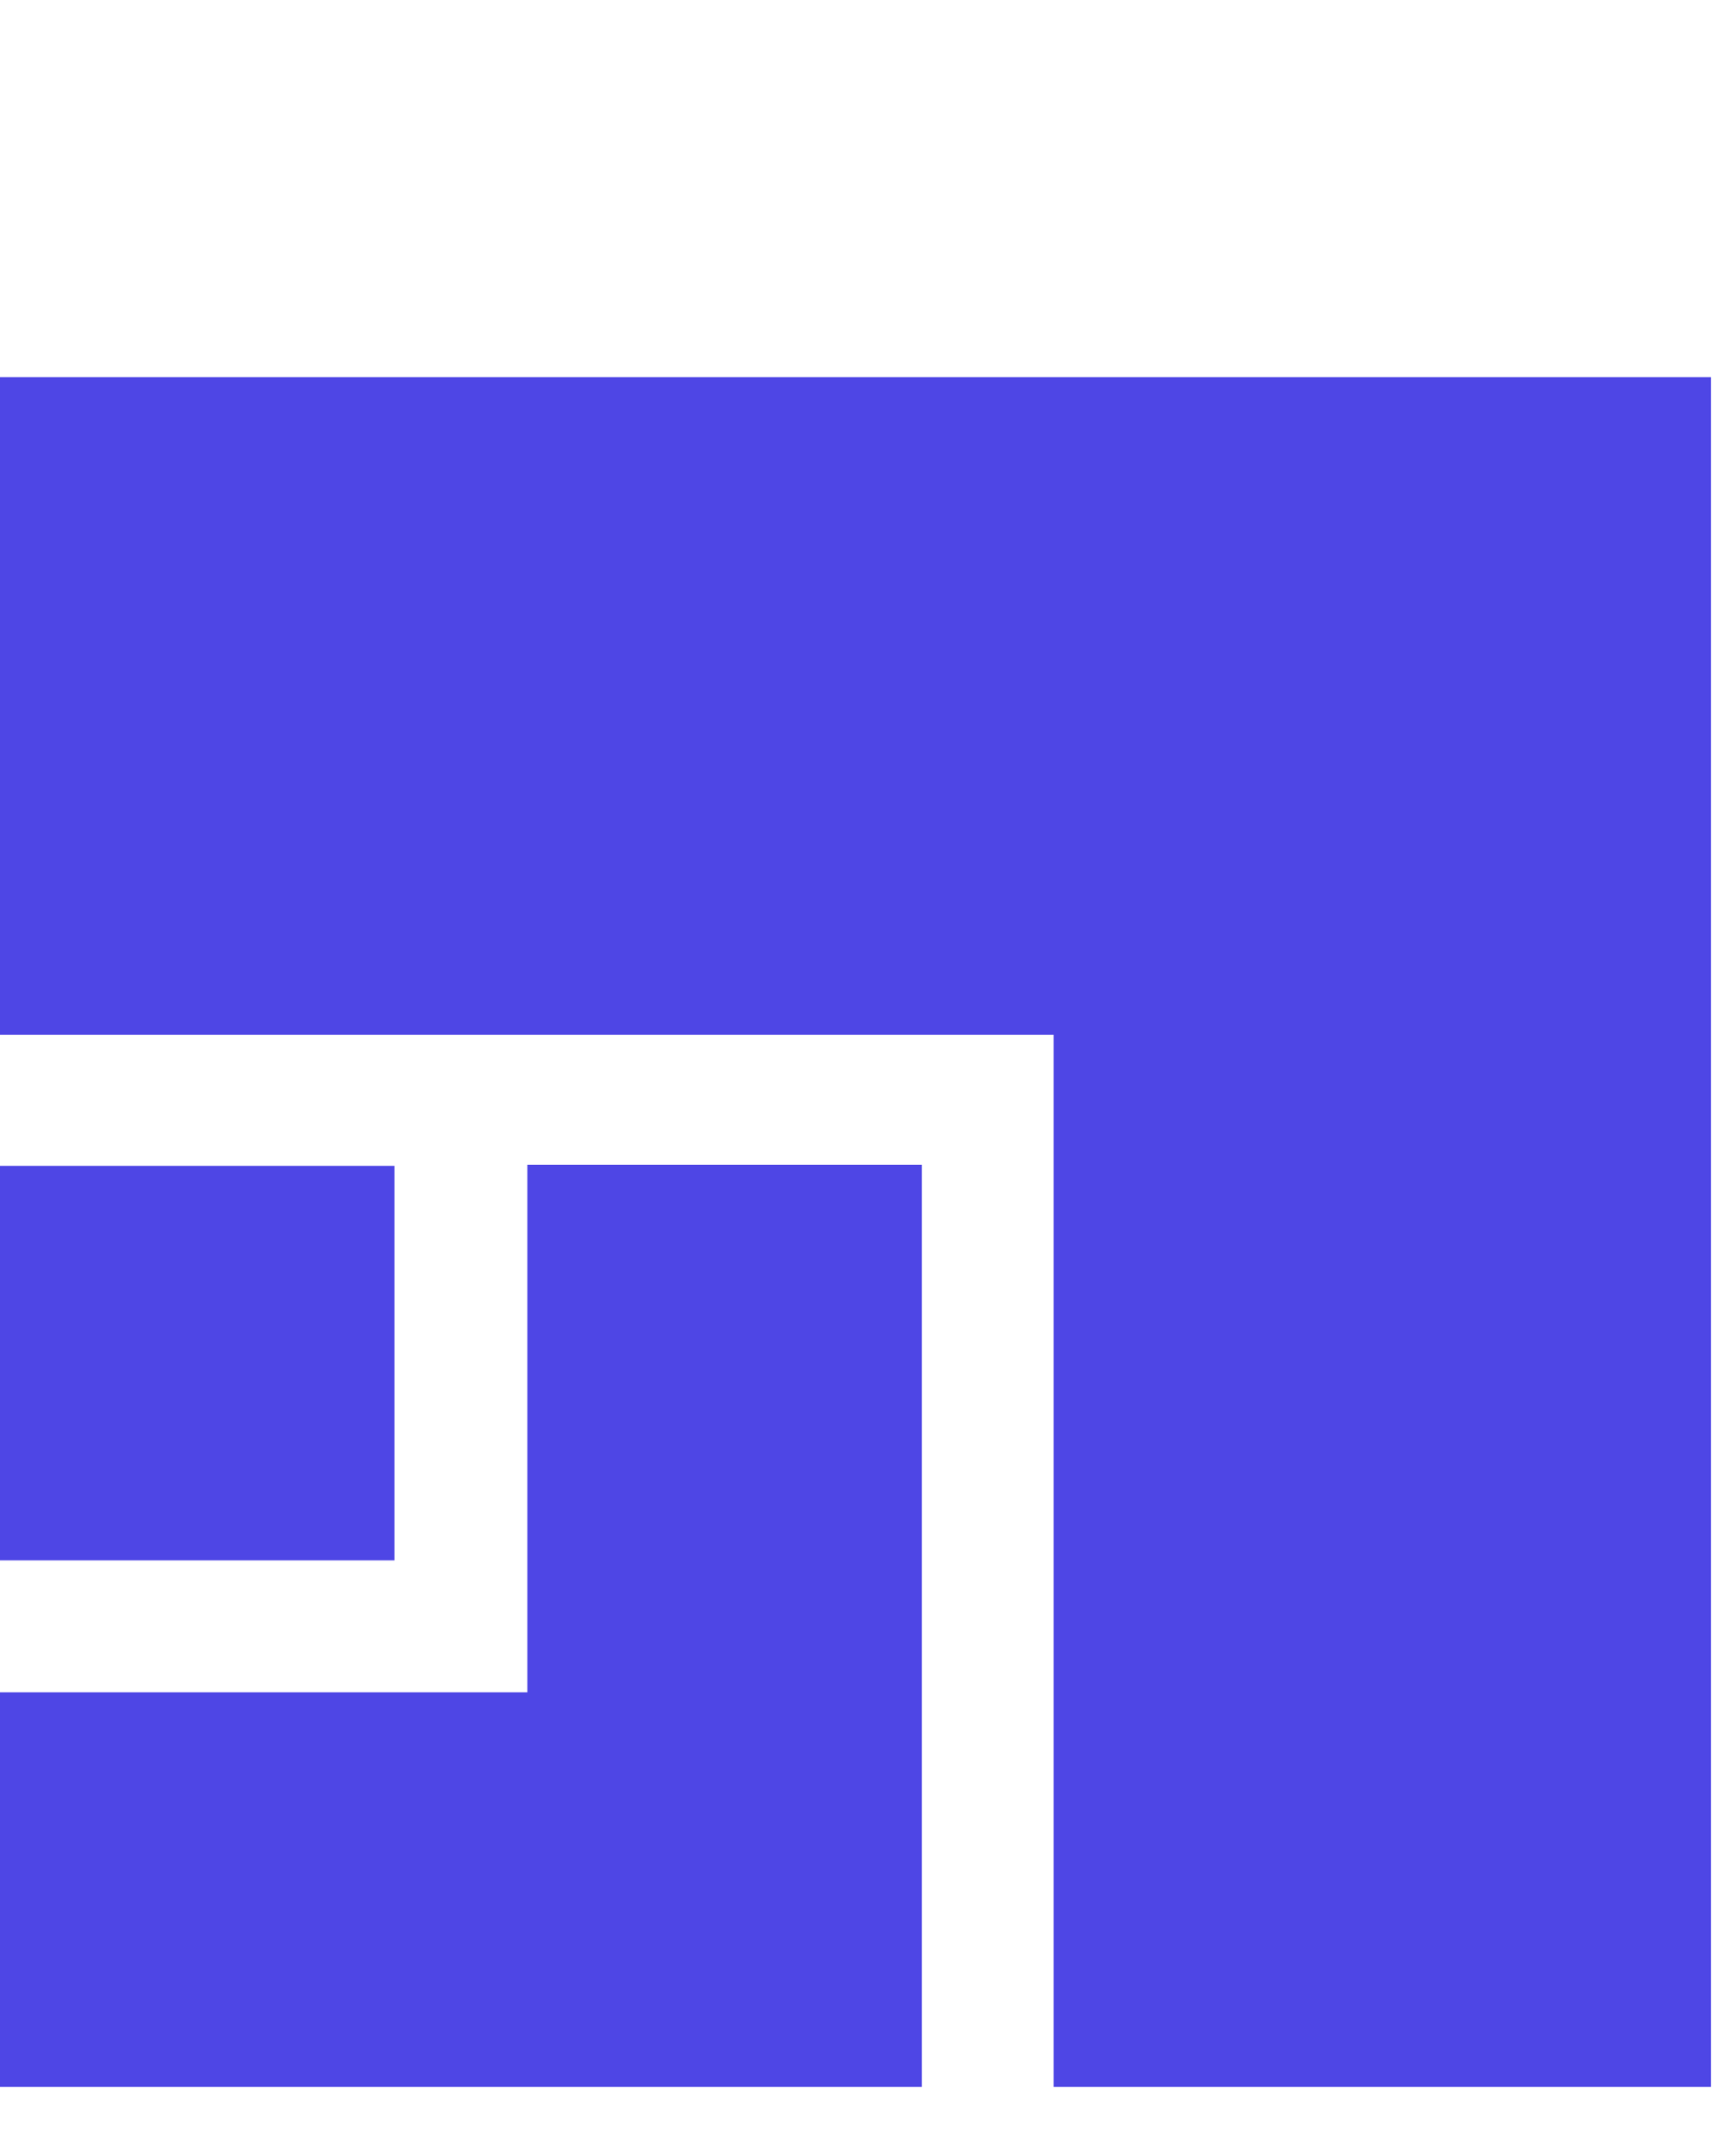
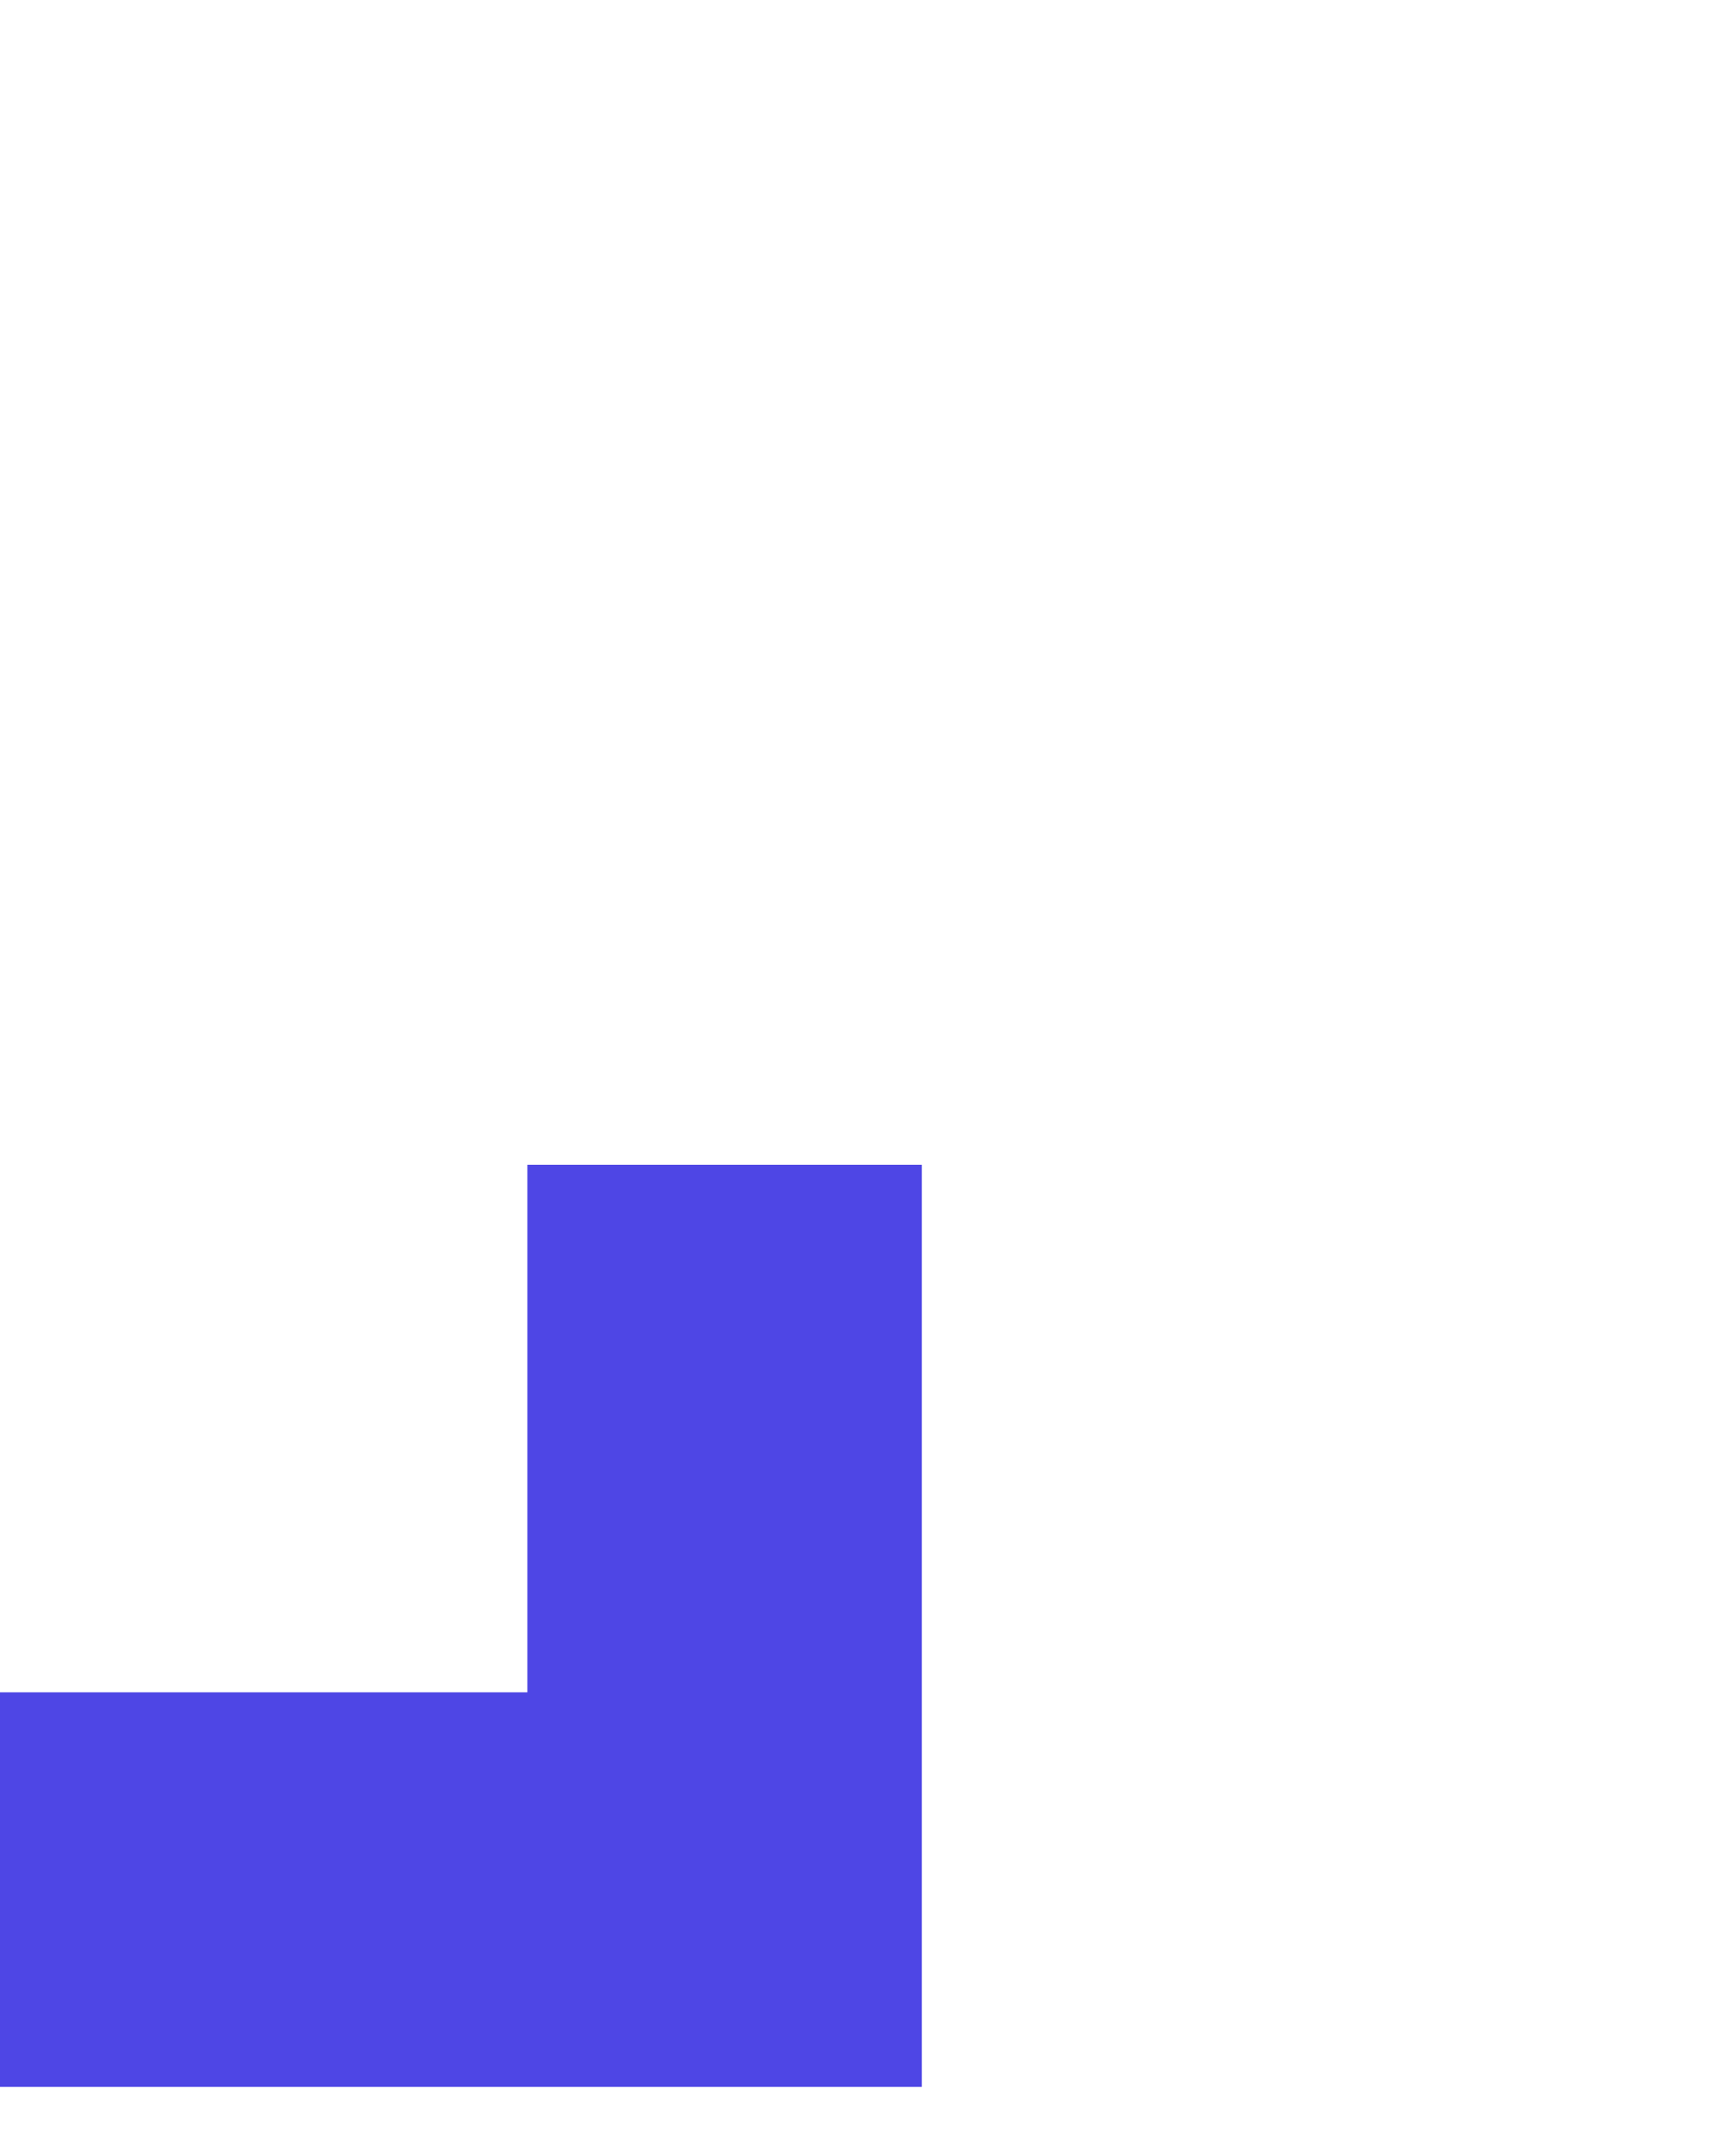
<svg xmlns="http://www.w3.org/2000/svg" id="Layer_1" data-name="Layer 1" viewBox="0 1 100 123.24">
  <defs>
    <style>
            .cls-1 {
            fill: #4e46e5;
            }
        </style>
  </defs>
-   <polygon class="cls-1" points="0 22.72 0 60.59 60.69 60.59 60.69 121.18 98.56 121.18 98.56 22.72 60.69 22.72 0 22.72" />
  <polygon class="cls-1" points="30.38 98.46 0 98.46 0 121.18 53.1 121.18 53.1 98.46 53.1 68.08 30.38 68.08 30.38 98.46" />
-   <rect class="cls-1" x="0" y="68.14" width="22.72" height="22.72" />
</svg>